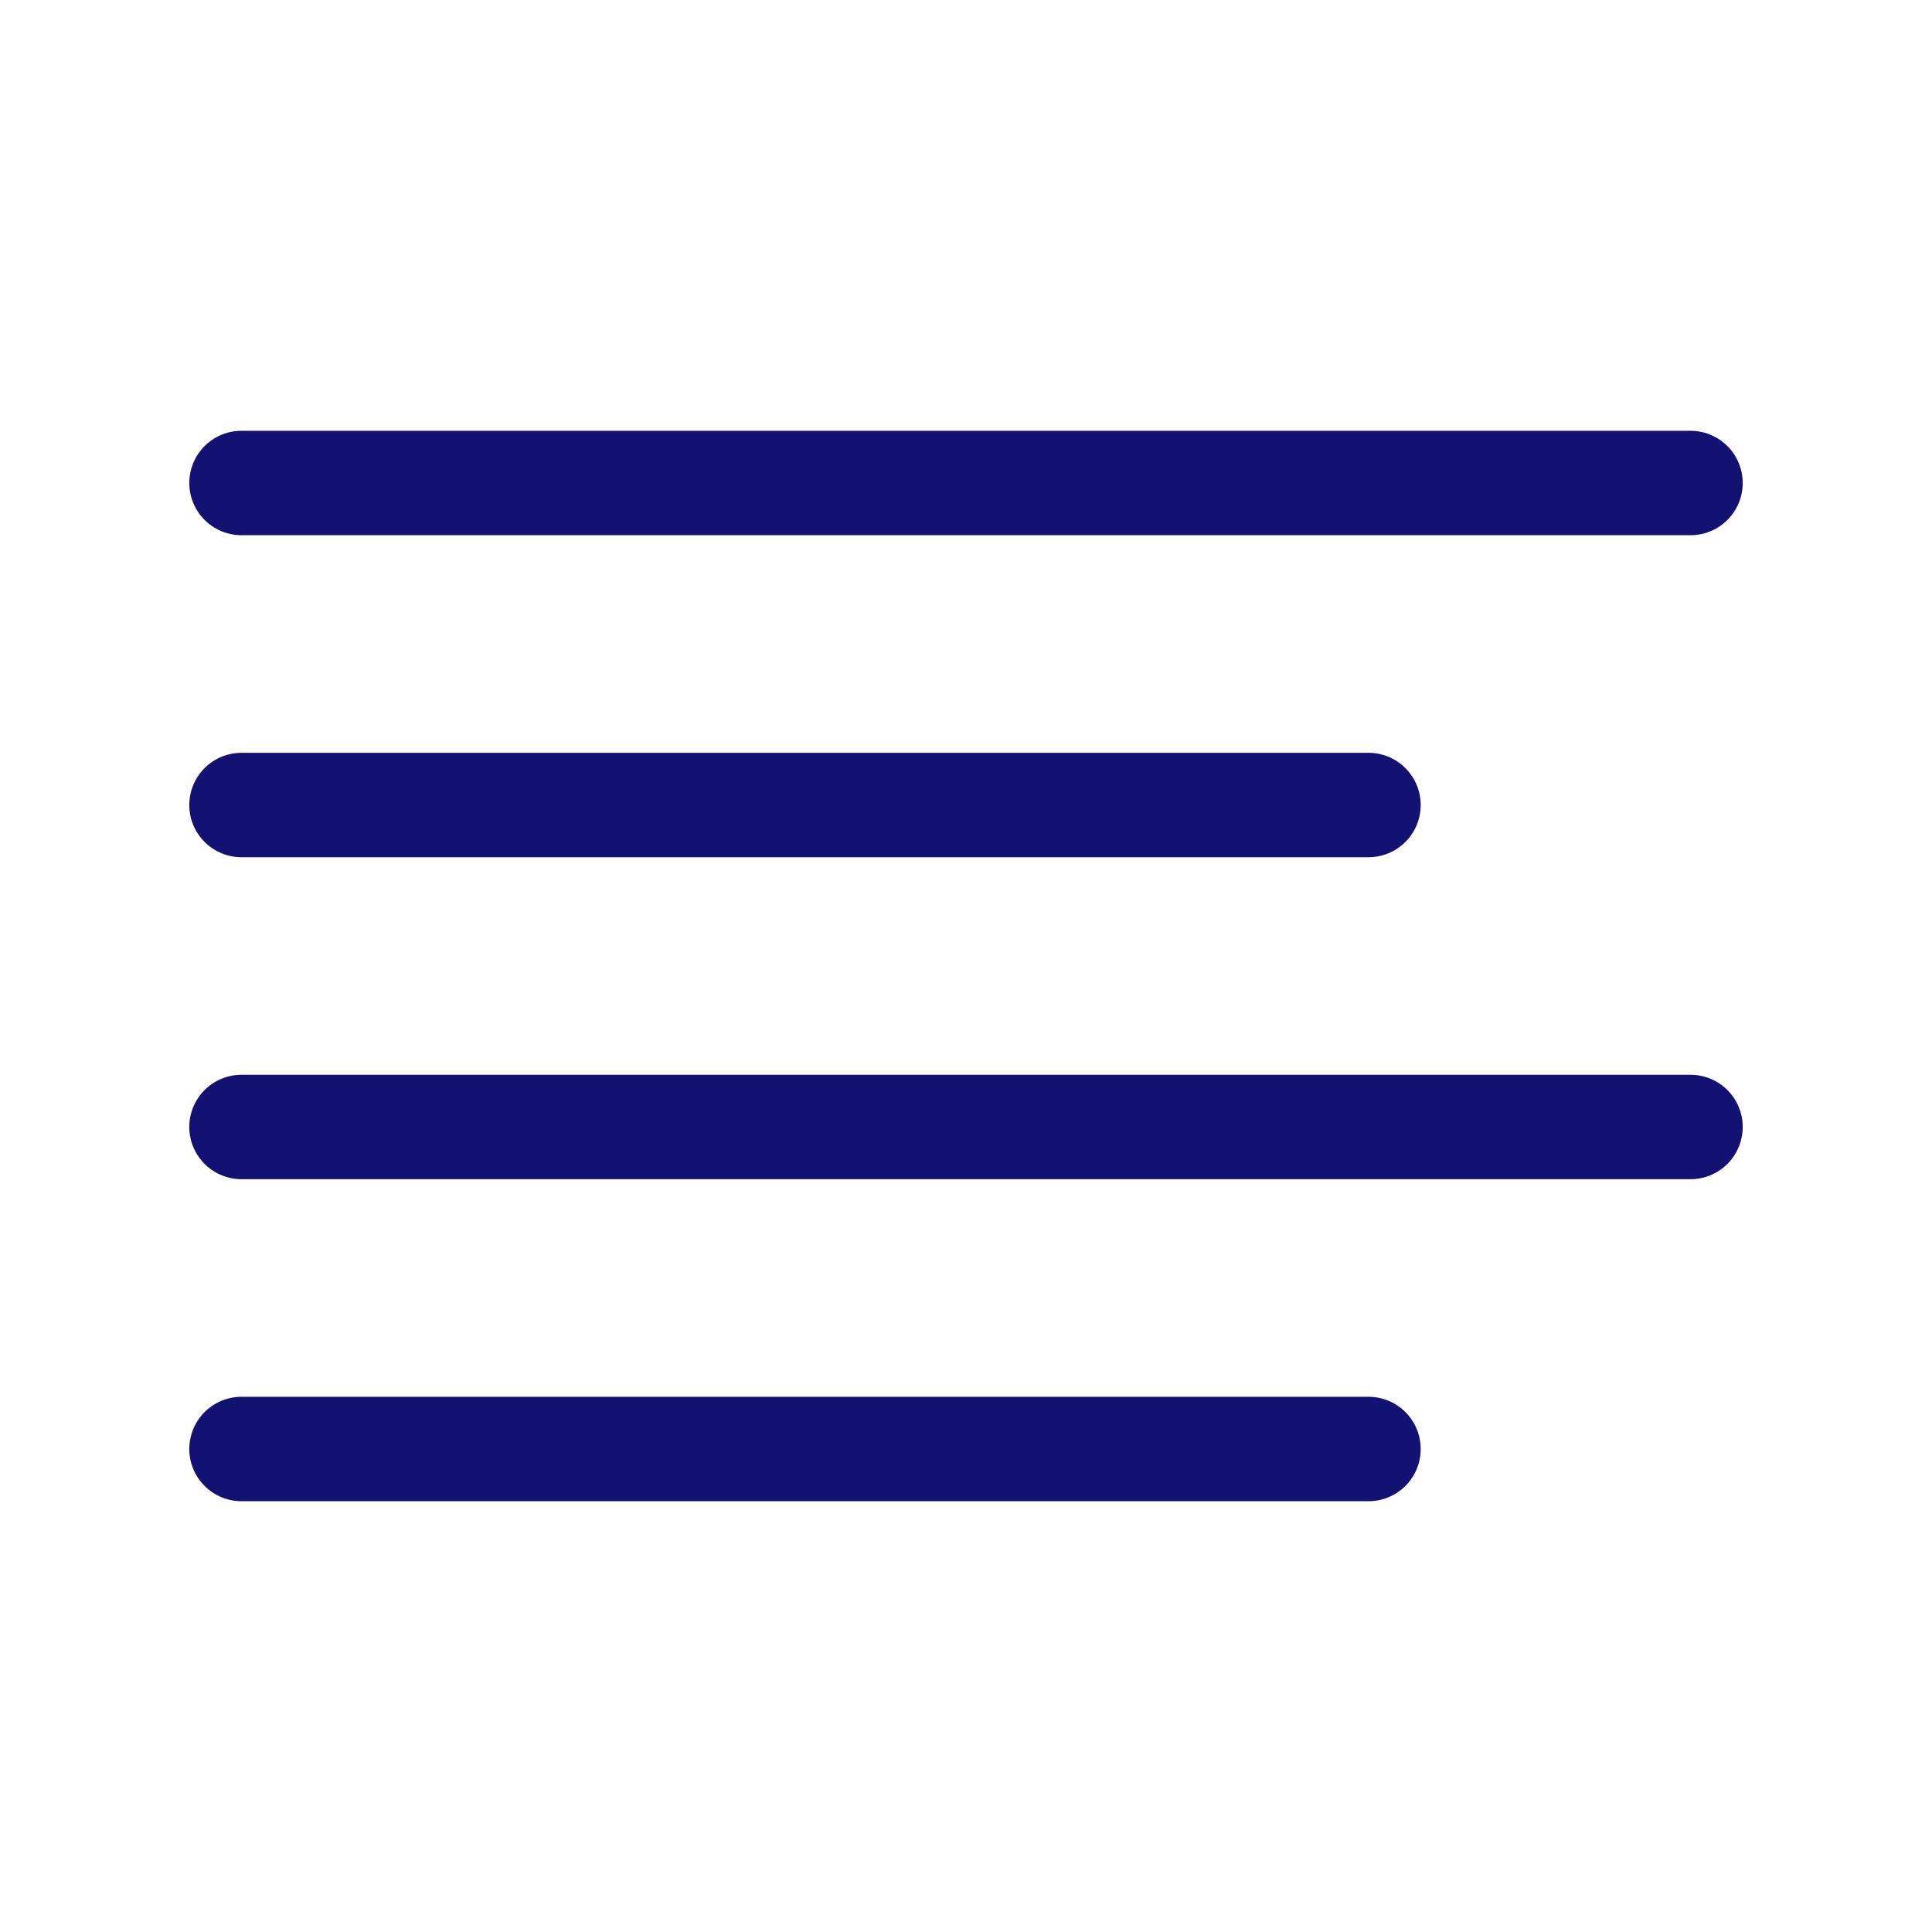
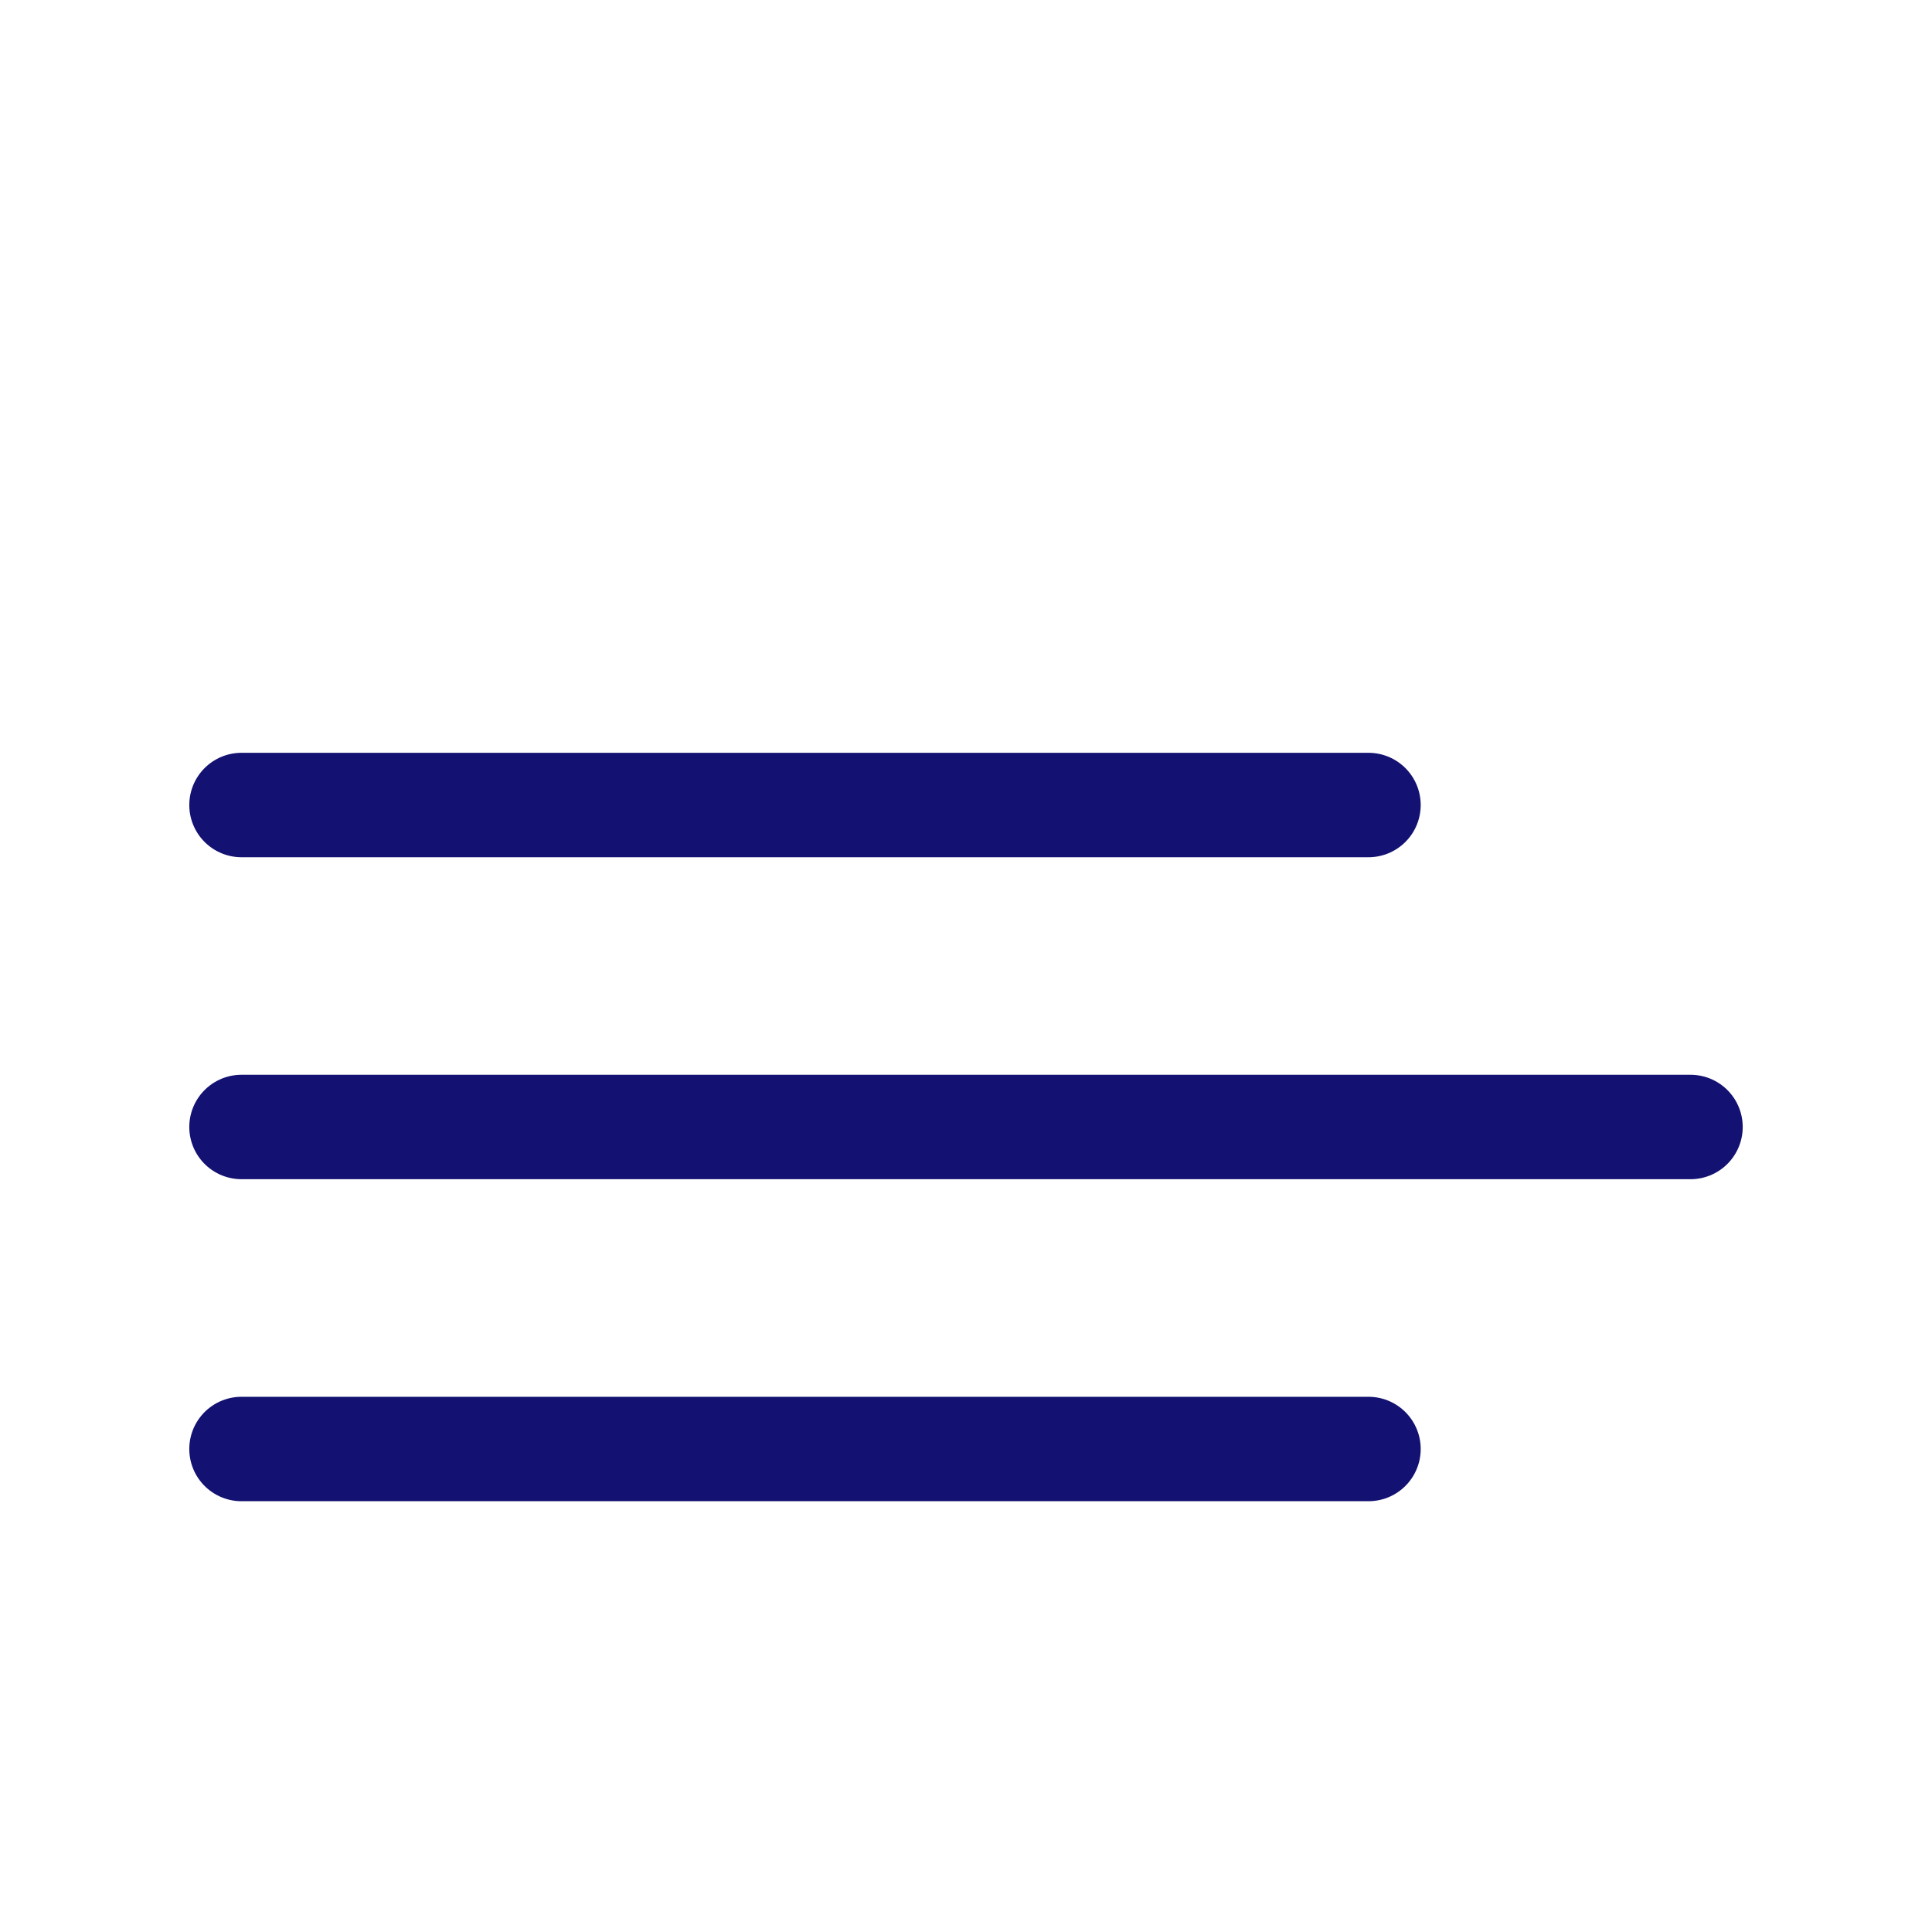
<svg xmlns="http://www.w3.org/2000/svg" width="37" height="37" viewBox="0 0 37 37" fill="none">
  <path d="M26.208 15.417H4.625" stroke="#131171" stroke-width="2" stroke-linecap="round" stroke-linejoin="round" />
-   <path d="M32.375 9.25H4.625" stroke="#131171" stroke-width="2" stroke-linecap="round" stroke-linejoin="round" />
  <path d="M32.375 21.583H4.625" stroke="#131171" stroke-width="2" stroke-linecap="round" stroke-linejoin="round" />
  <path d="M26.208 27.75H4.625" stroke="#131171" stroke-width="2" stroke-linecap="round" stroke-linejoin="round" />
</svg>